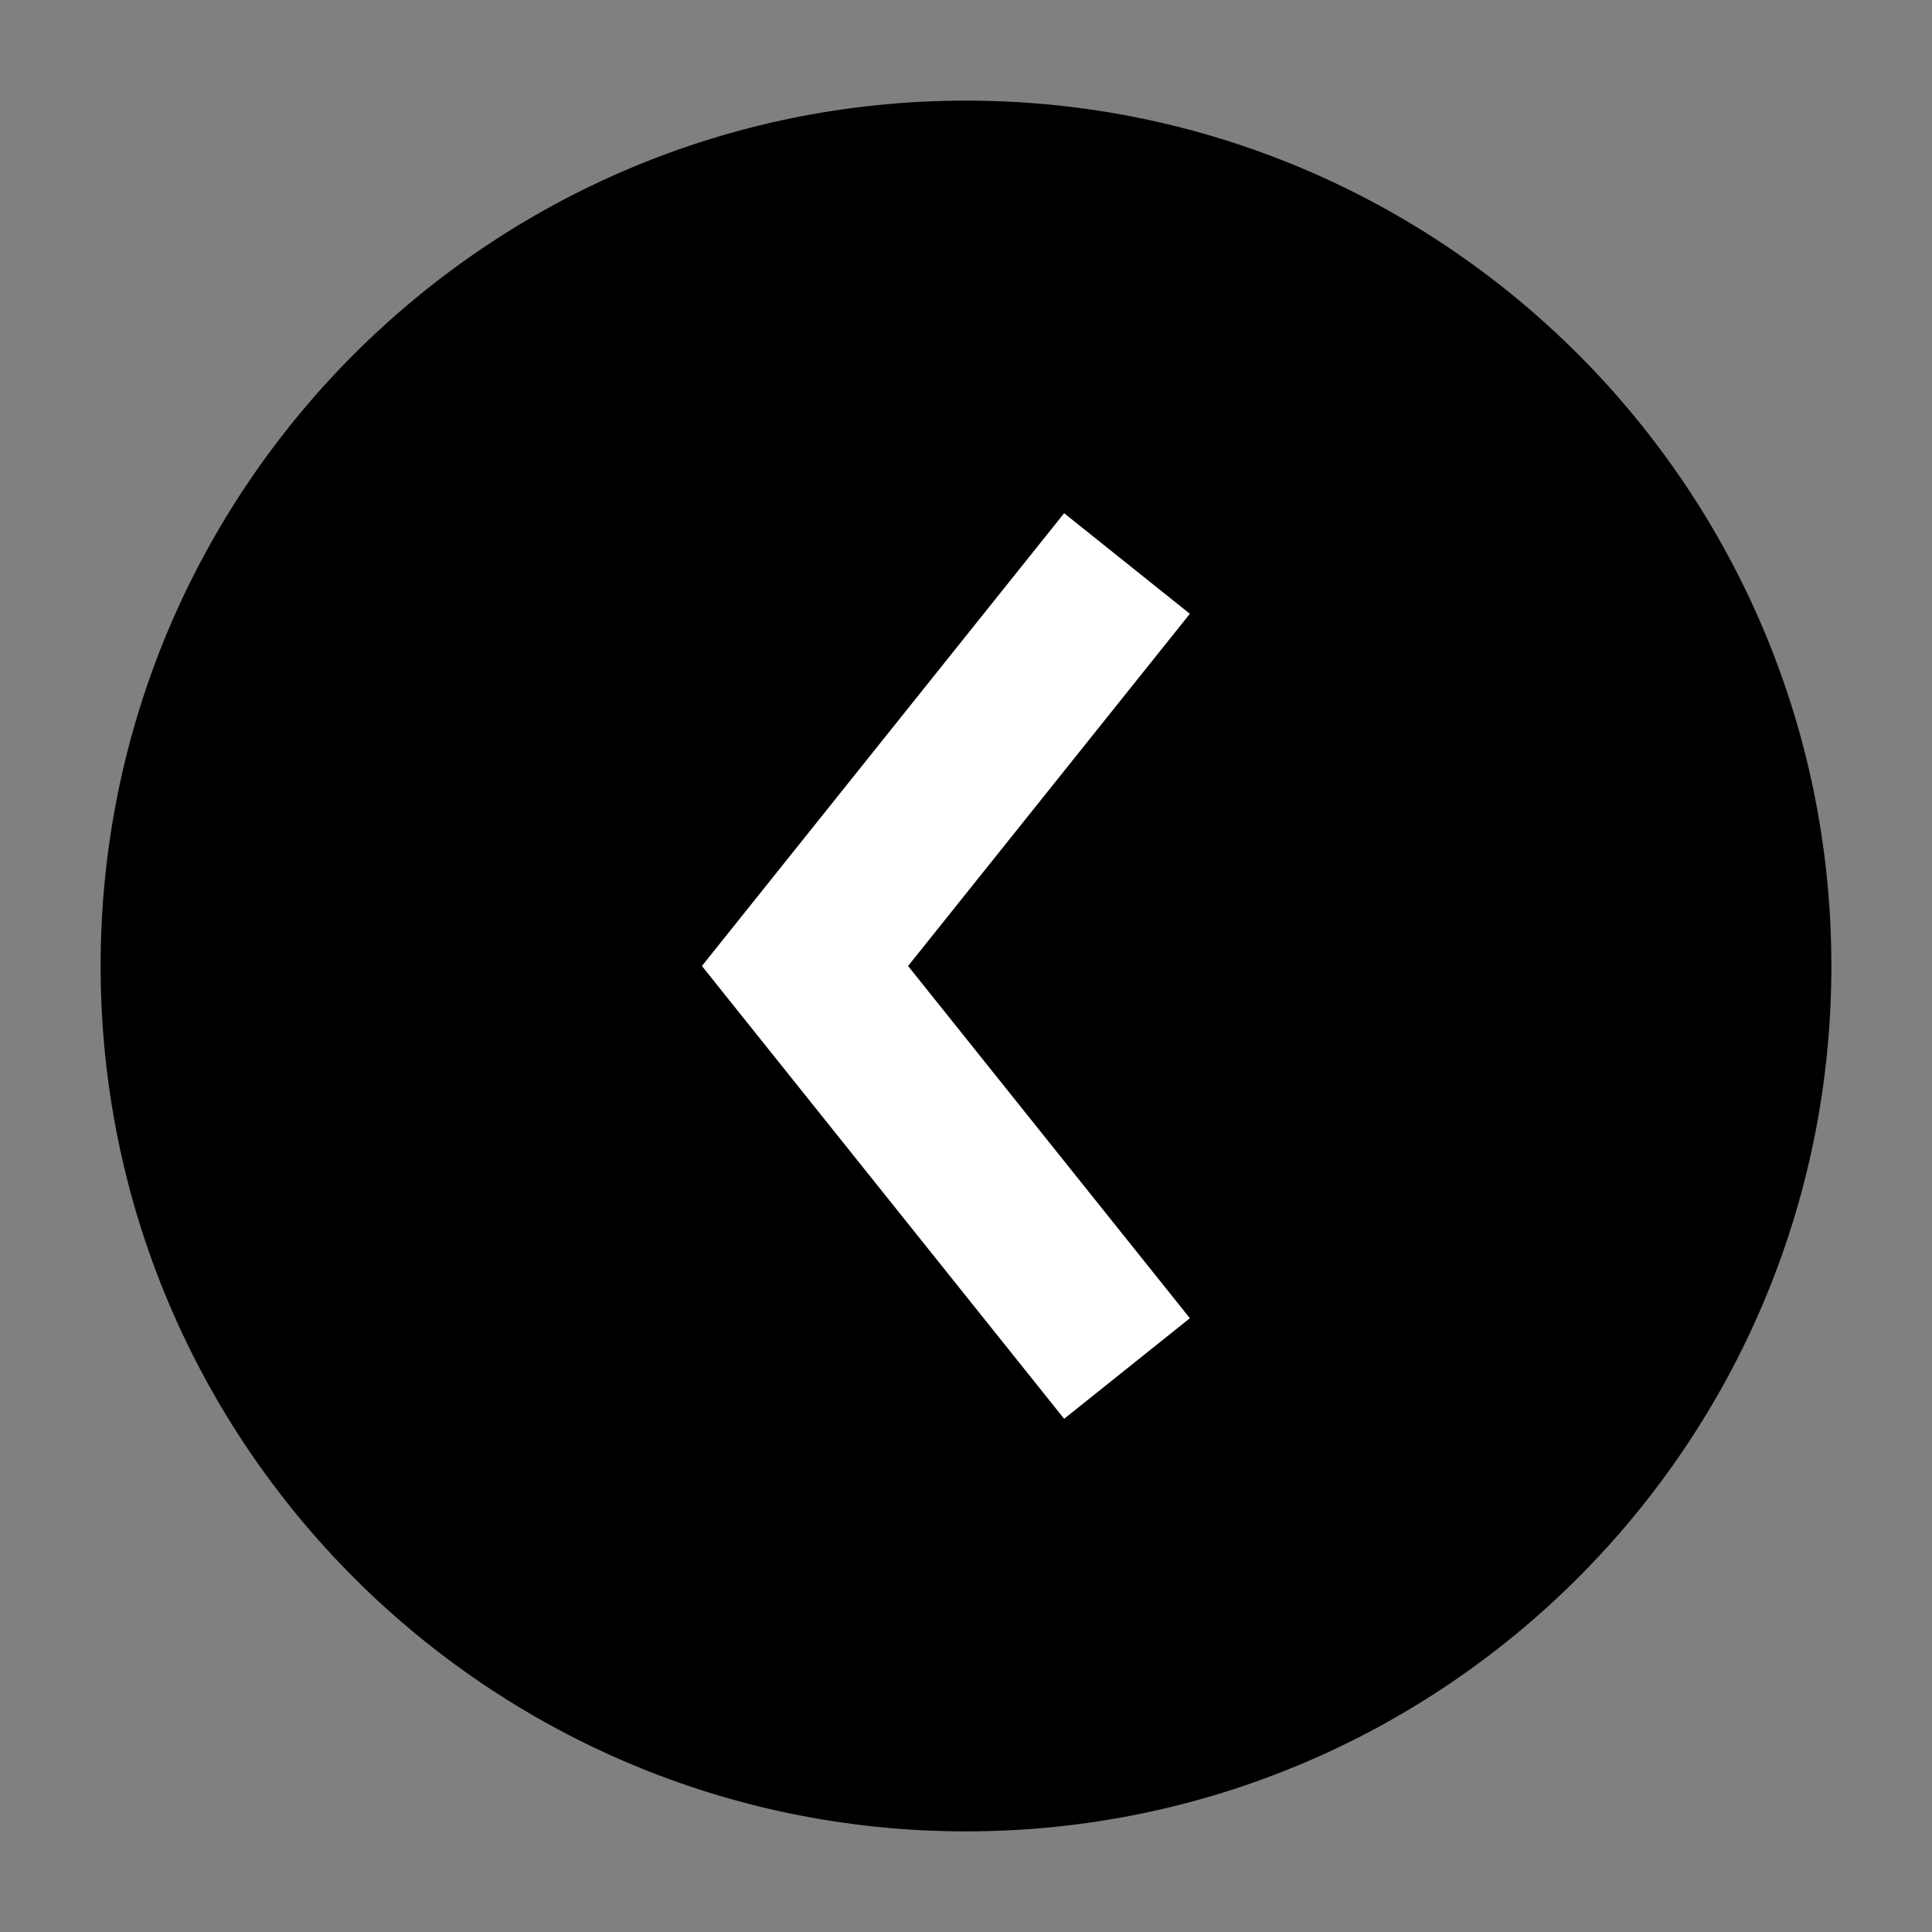
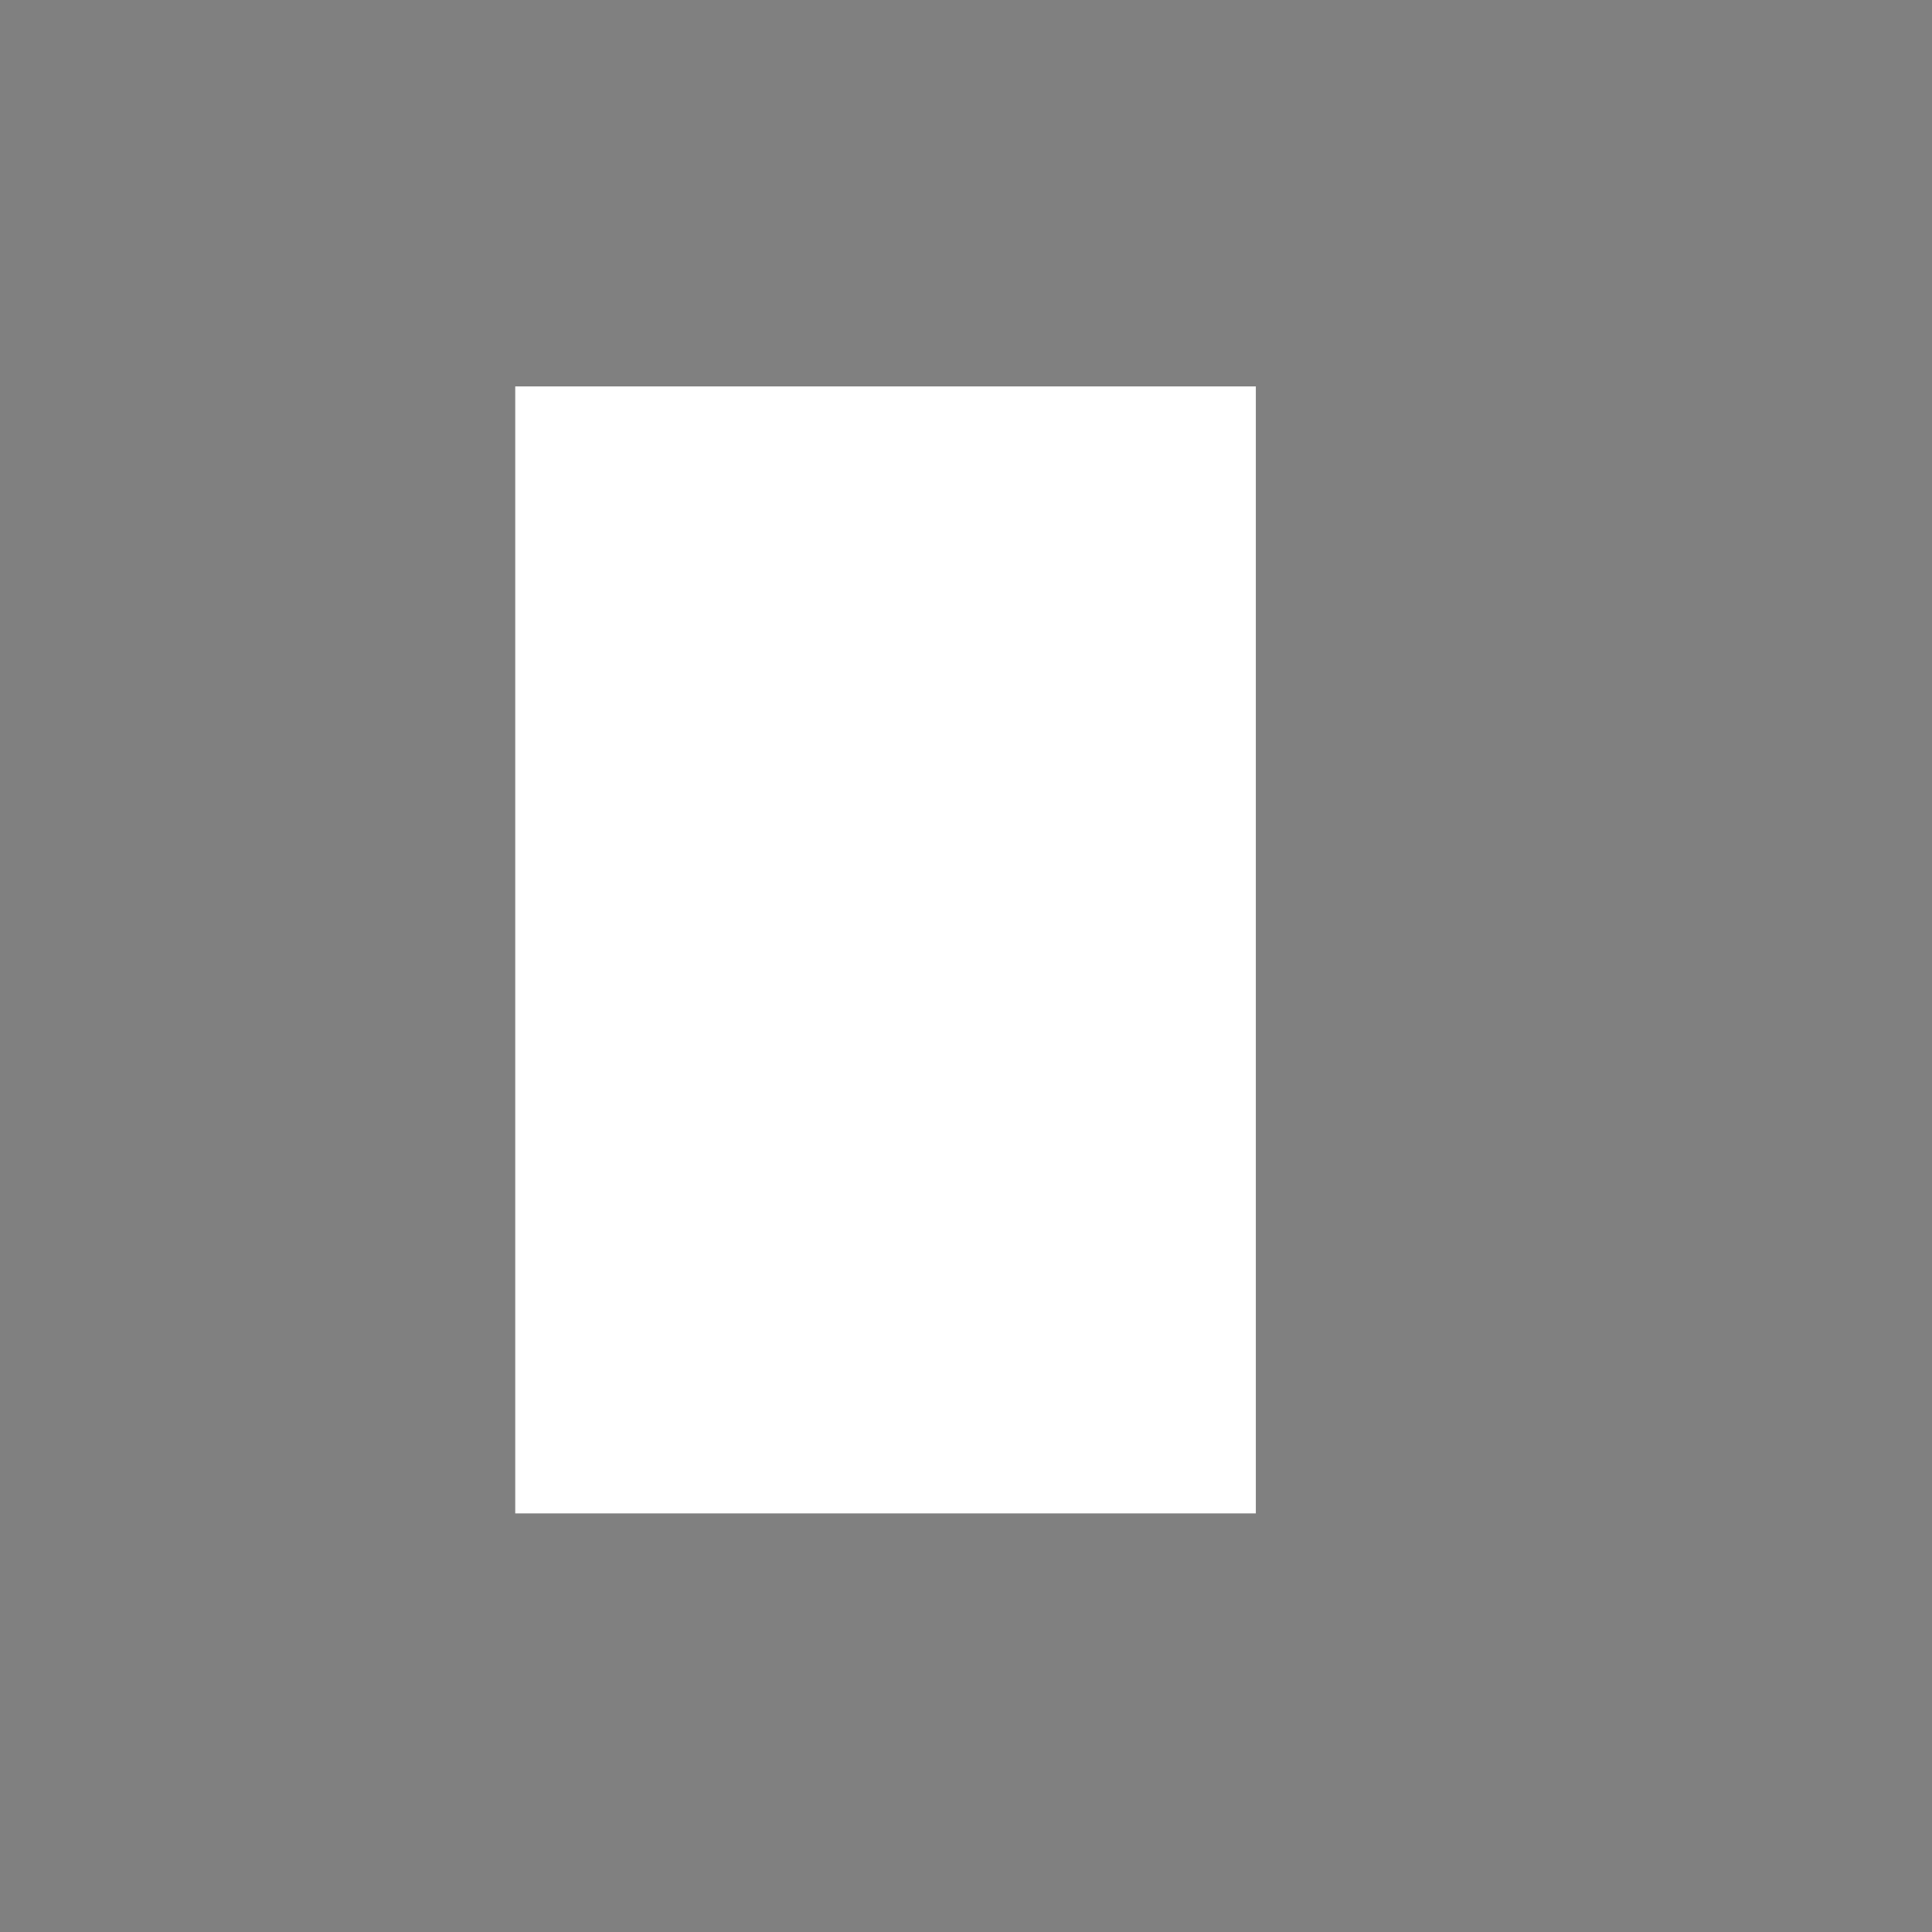
<svg xmlns="http://www.w3.org/2000/svg" width="48" height="48" viewBox="0 0 48 48" fill="none">
  <rect x="0" y="0" width="48" height="48" fill="#808080" stroke="none" />
  <rect width="18.4" height="28" transform="translate(12.801 9.6)" fill="white" />
-   <path fill-rule="evenodd" clip-rule="evenodd" d="M24 2.5C12.126 2.5 2.5 12.126 2.5 24C2.5 35.874 12.126 45.5 24 45.5C35.874 45.5 45.5 35.874 45.5 24C45.5 12.126 35.874 2.5 24 2.5ZM26.438 12.751L18.438 22.751L17.439 24L18.438 25.249L26.438 35.249L29.562 32.751L22.561 24L29.562 15.249L26.438 12.751Z" fill="black" />
</svg>